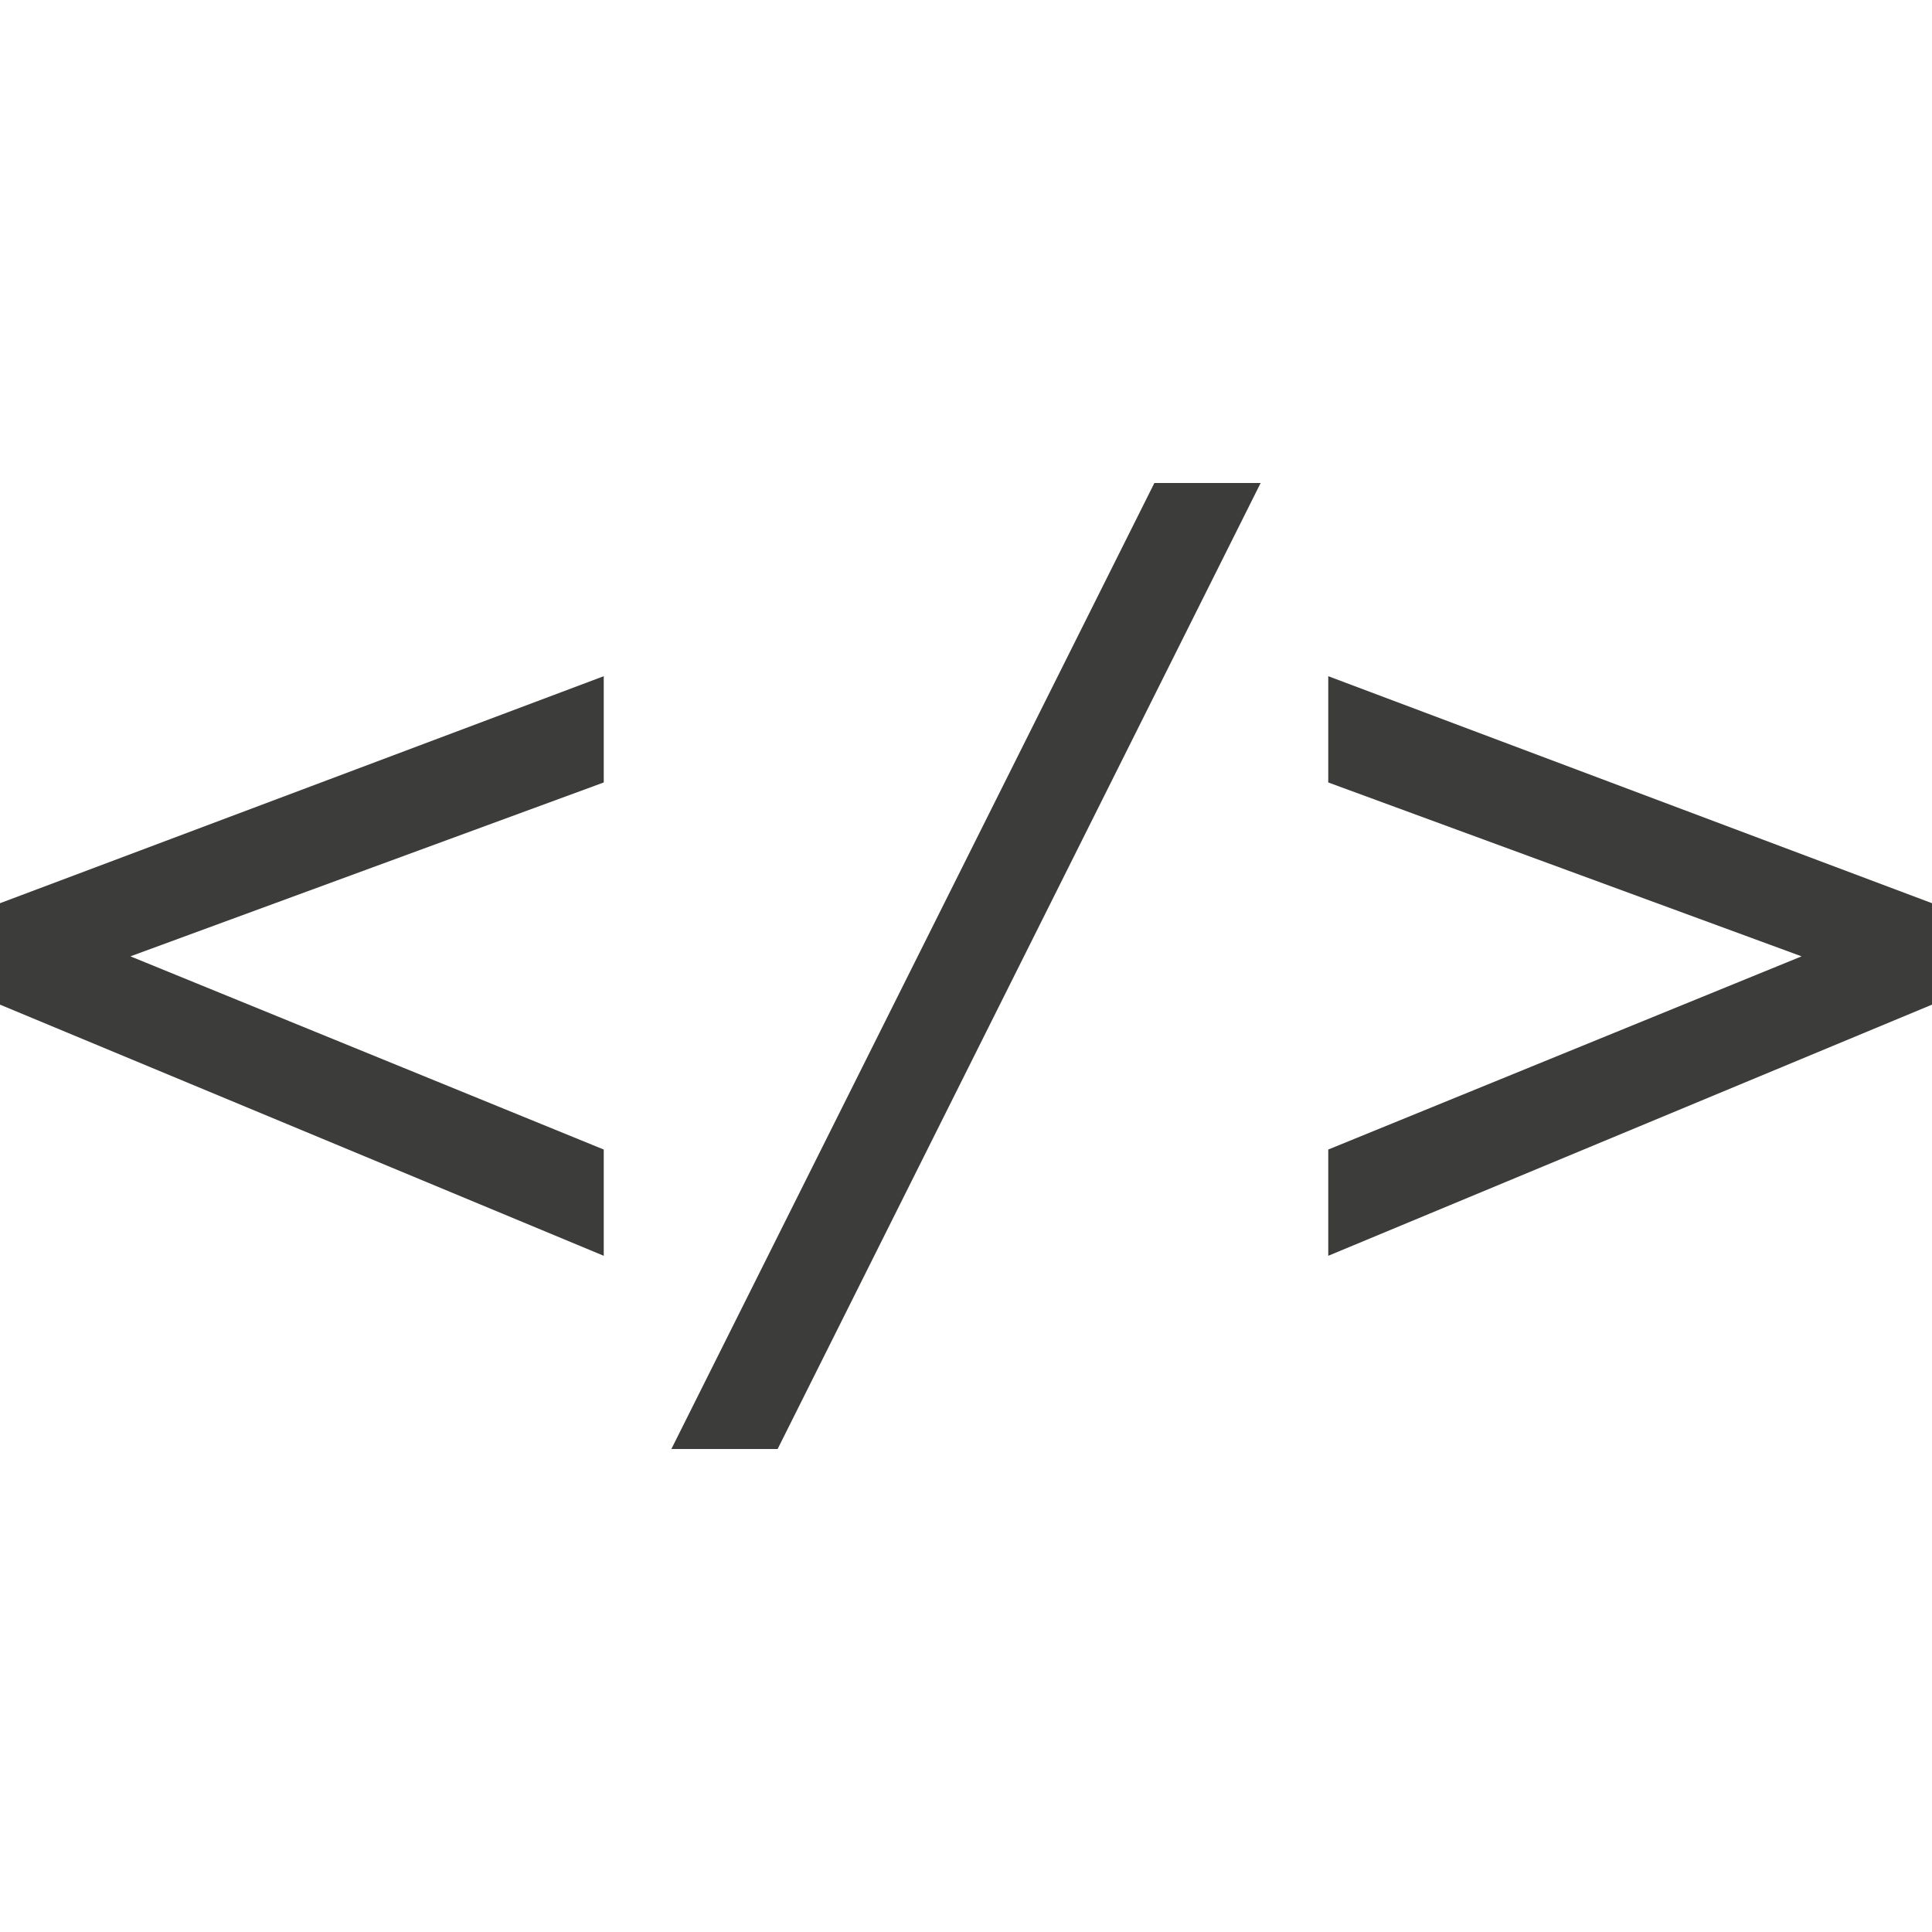
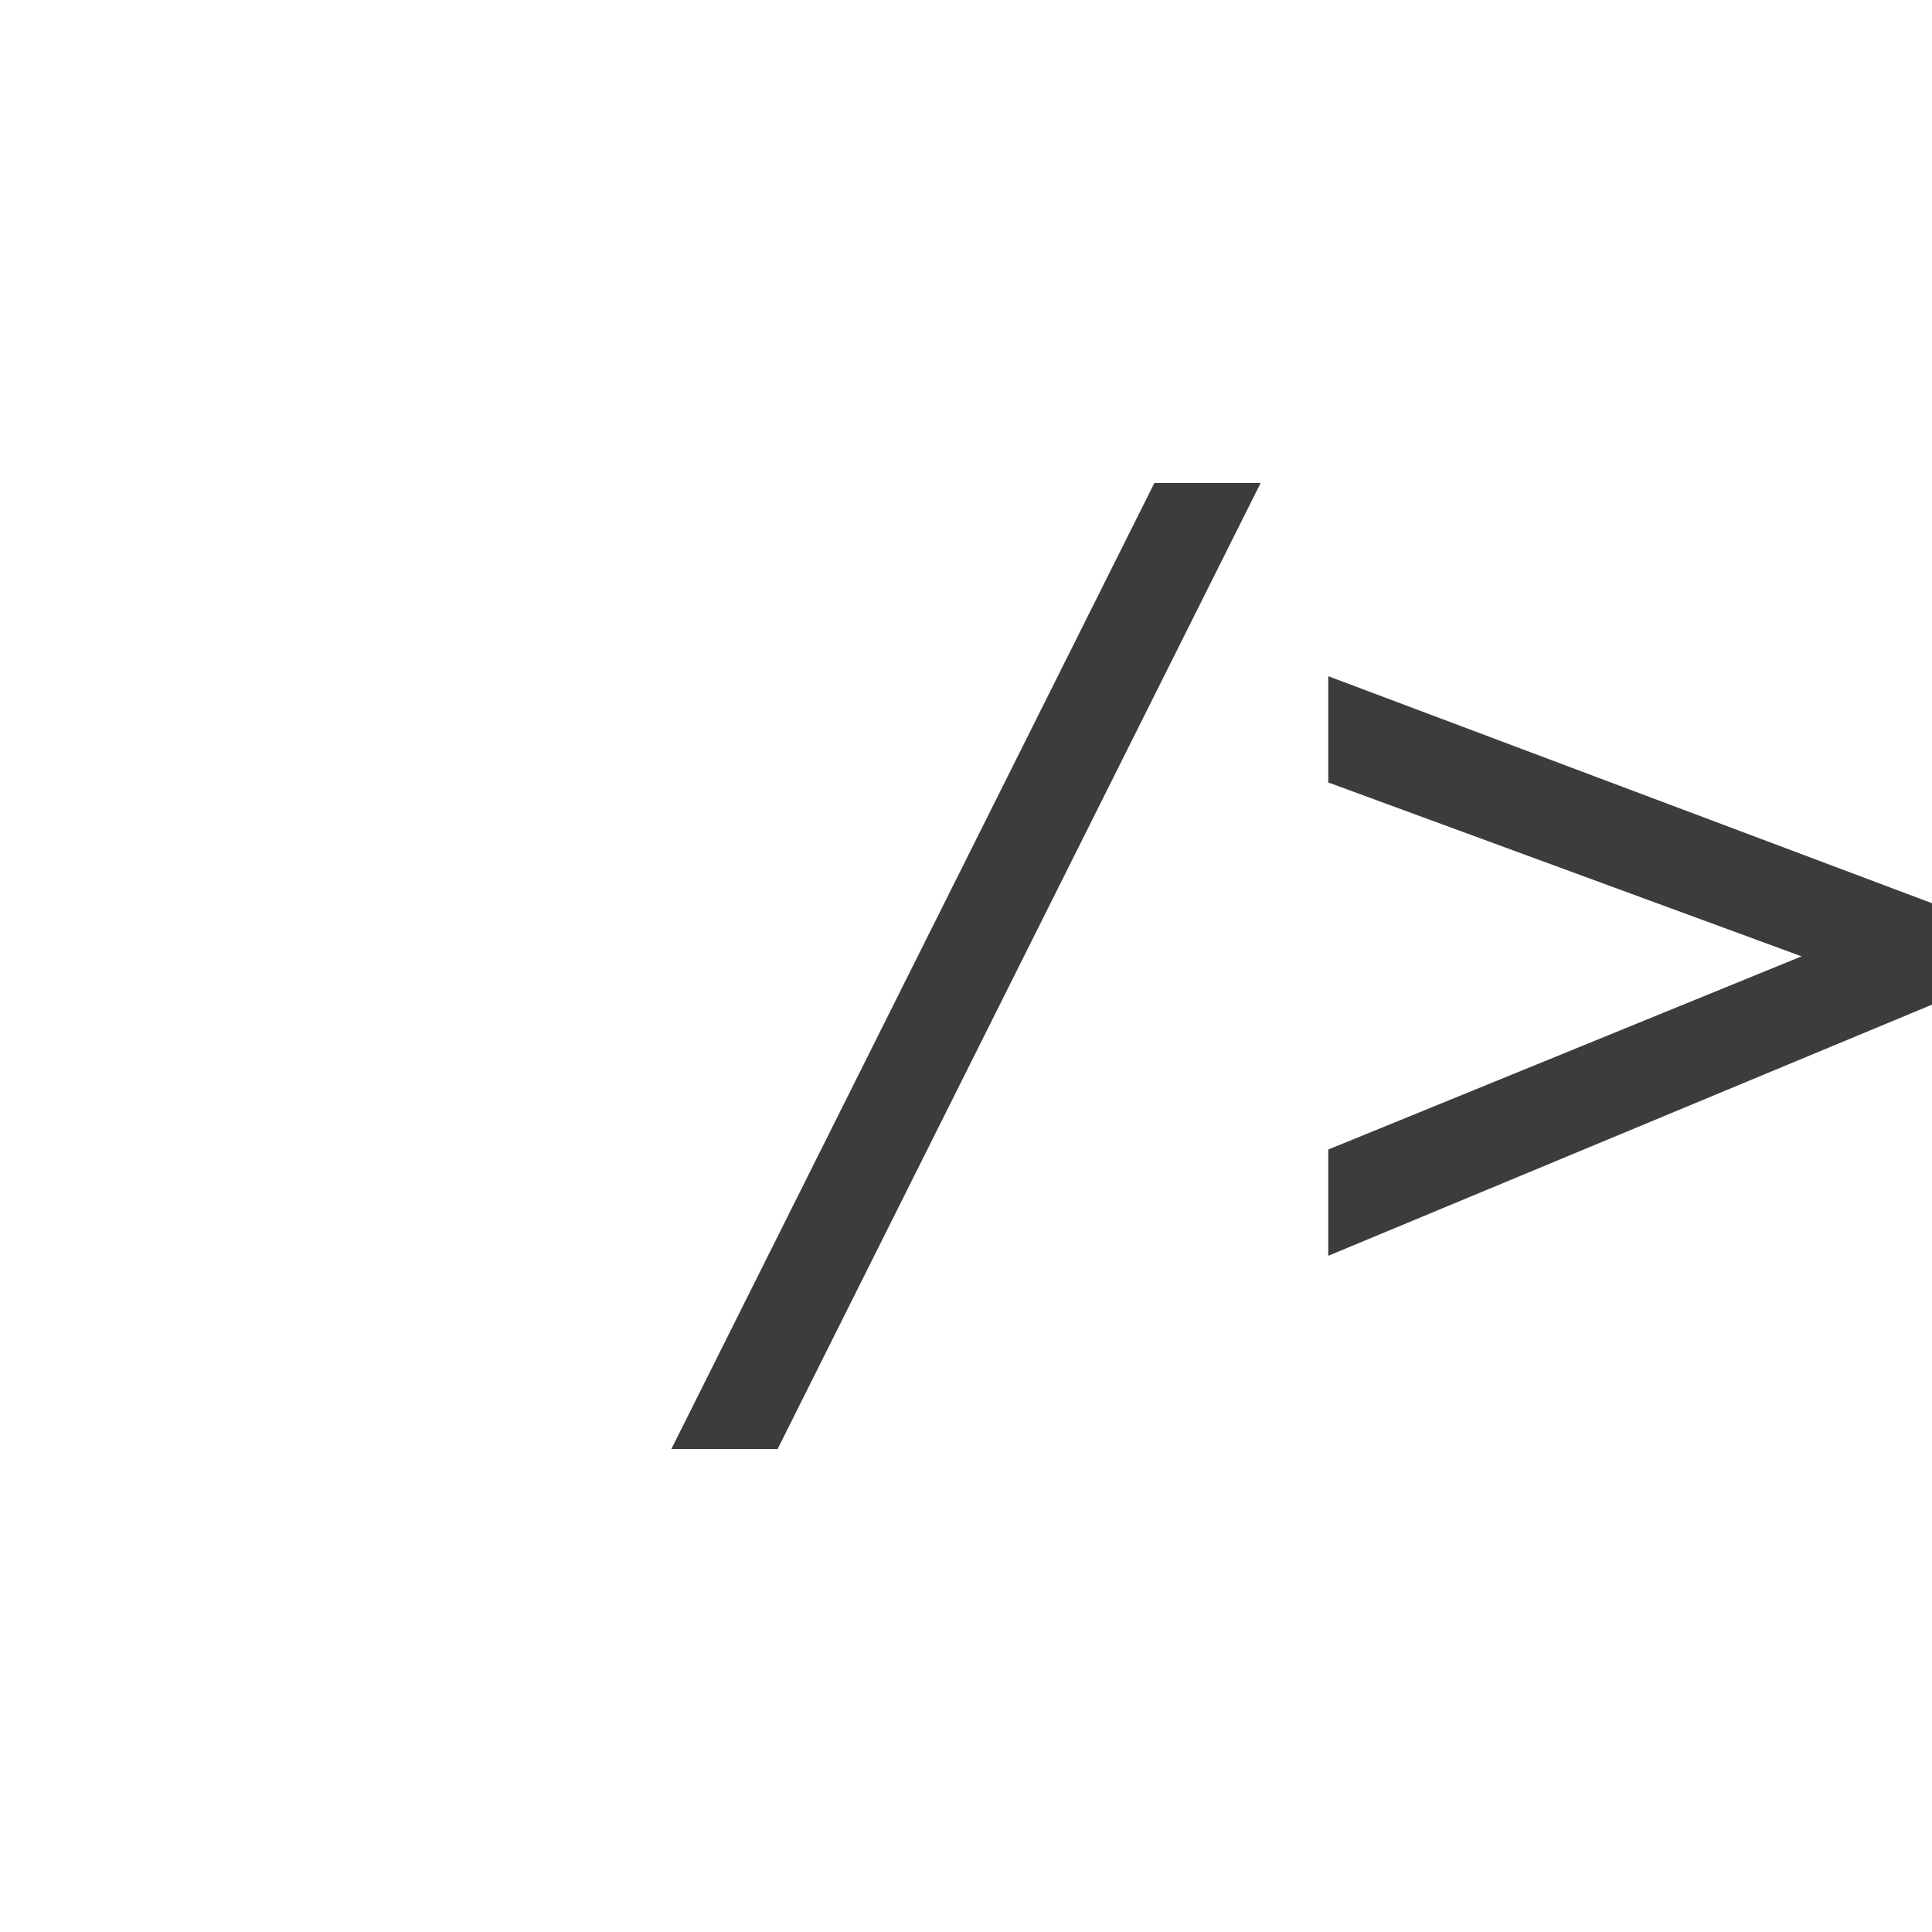
<svg xmlns="http://www.w3.org/2000/svg" version="1.1" id="Ebene_1" x="0px" y="0px" viewBox="0 0 40 40" style="enable-background:new 0 0 40 40;" xml:space="preserve">
  <style type="text/css">
	.st0{fill:#3C3C3B;}
</style>
-   <polygon class="st0" points="12.5,16.2 2.7,19.8 12.5,23.8 12.5,26 0,20.8 0,18.7 12.5,14 " />
  <polygon class="st0" points="27.5,16.2 37.3,19.8 27.5,23.8 27.5,26 40,20.8 40,18.7 27.5,14 " />
  <polygon class="st0" points="26.1,10 16.1,30 13.9,30 23.9,10 " />
</svg>